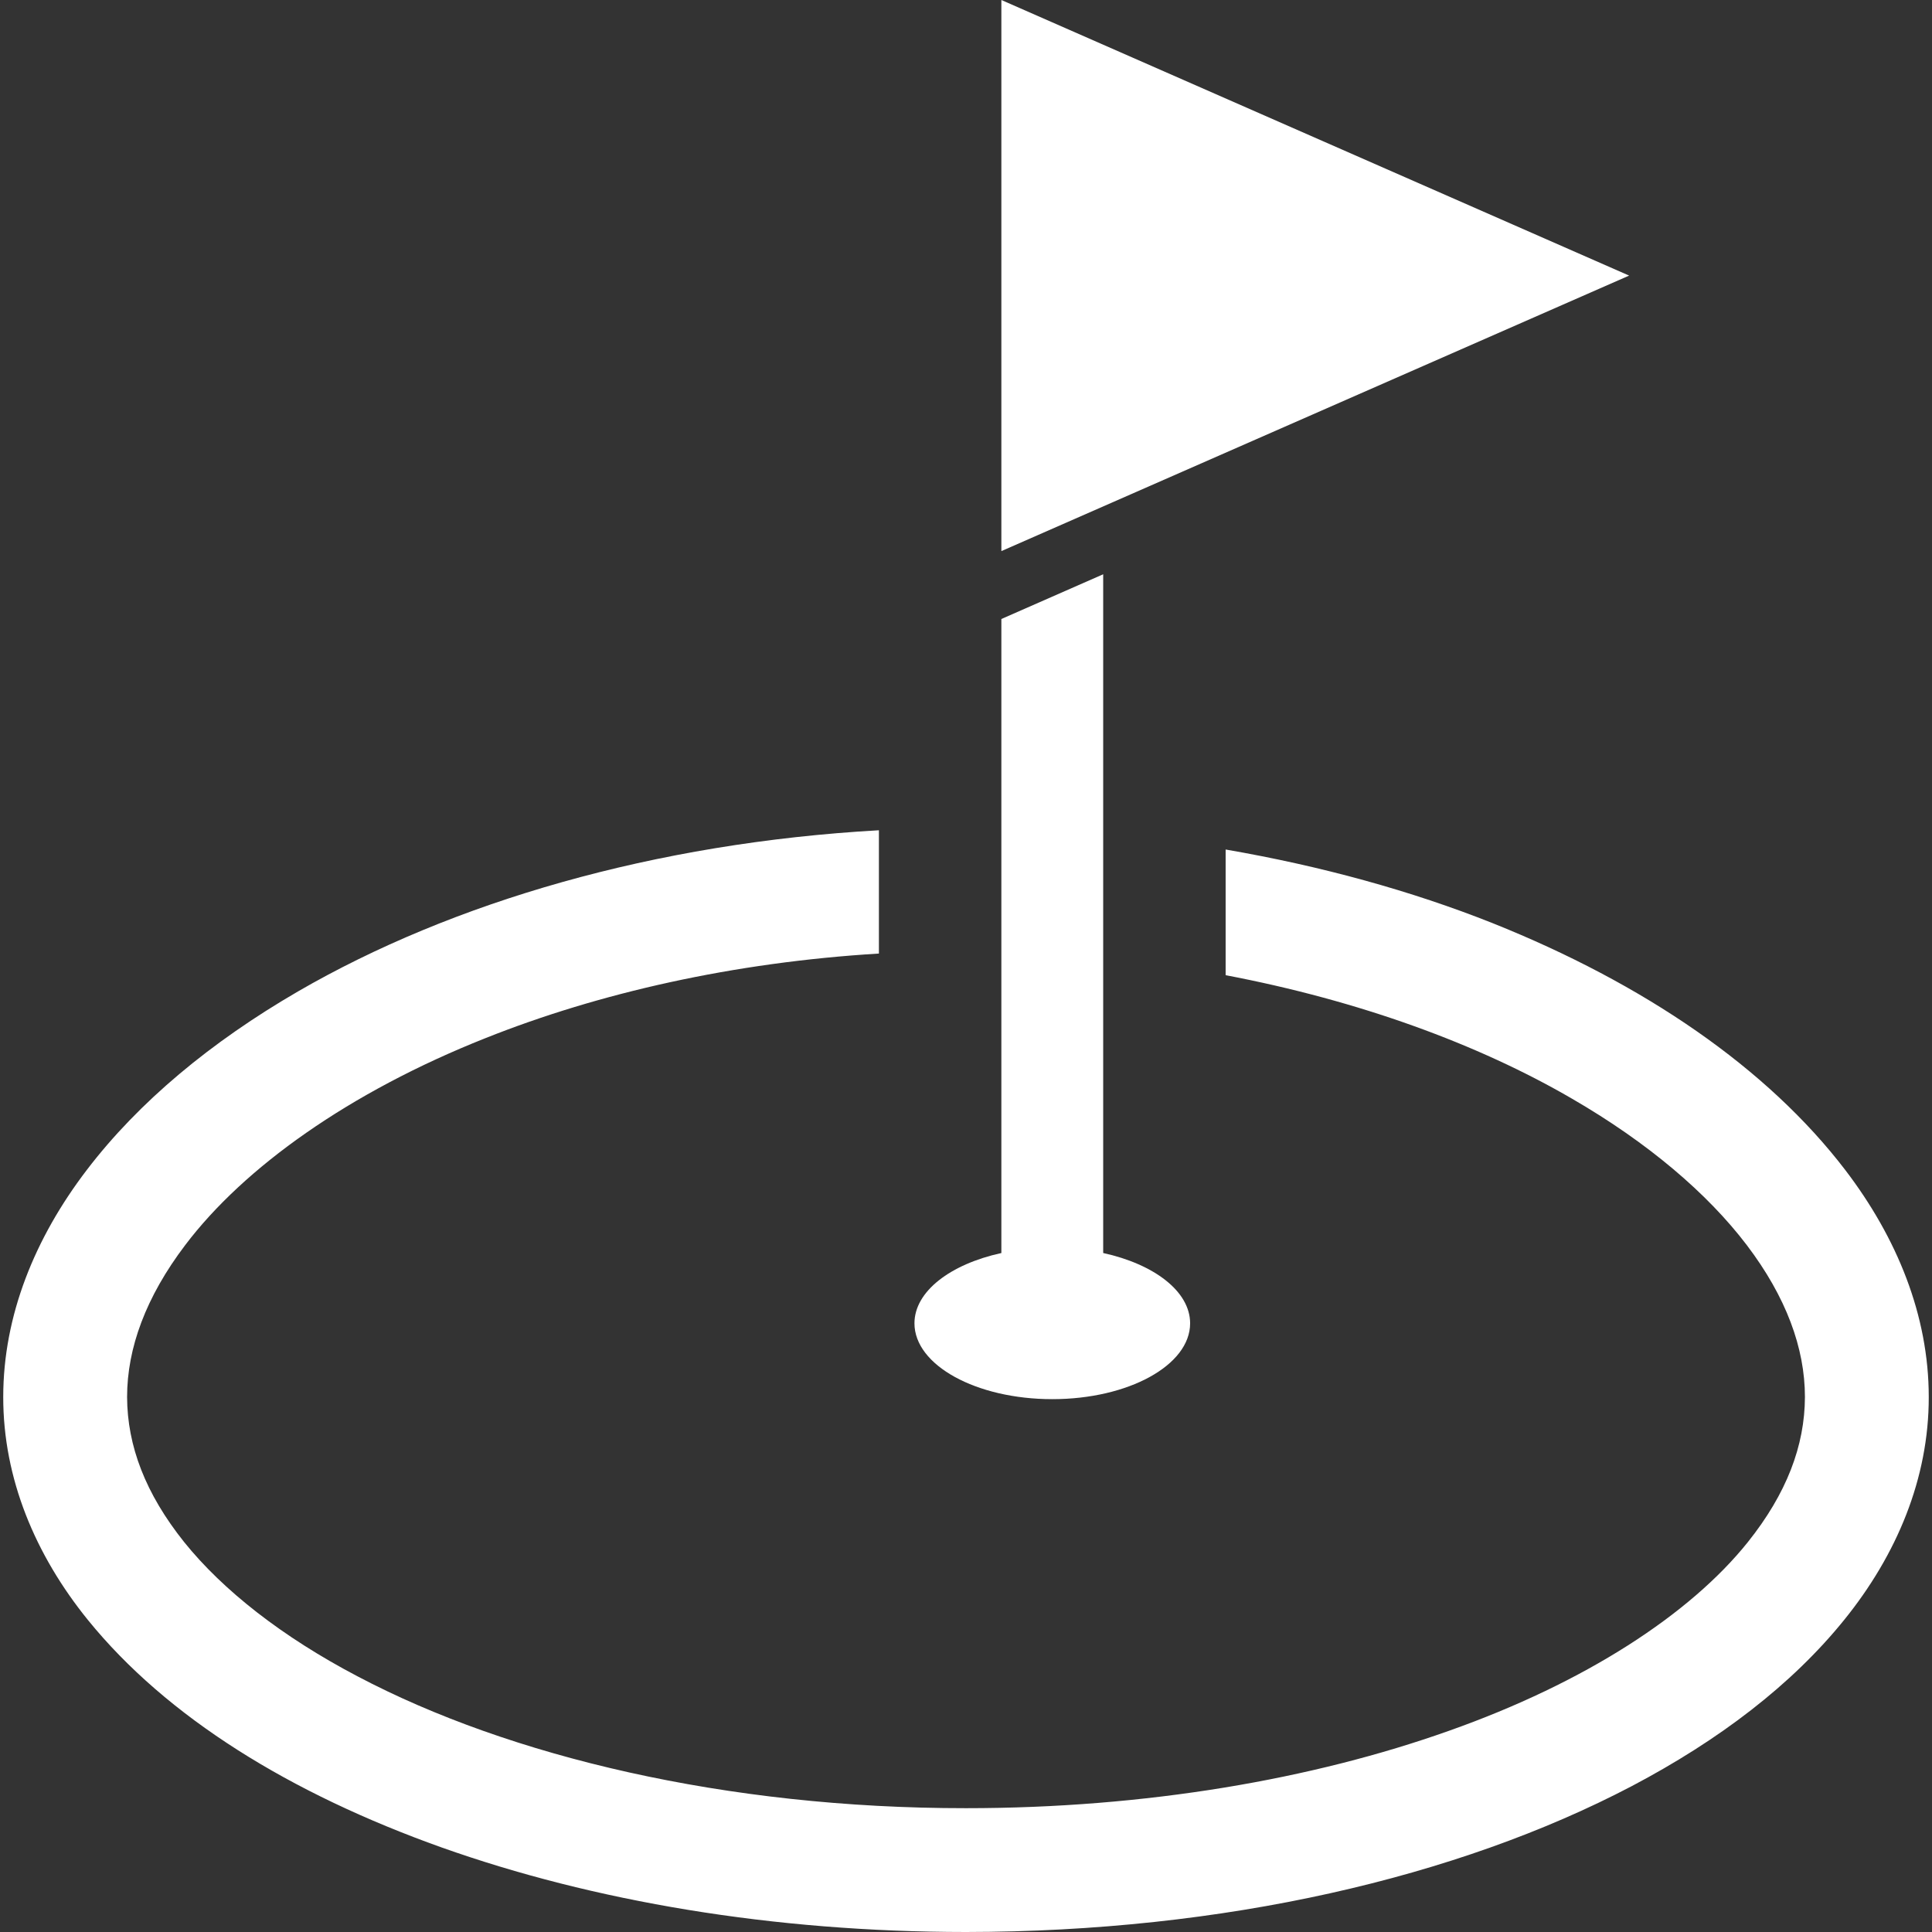
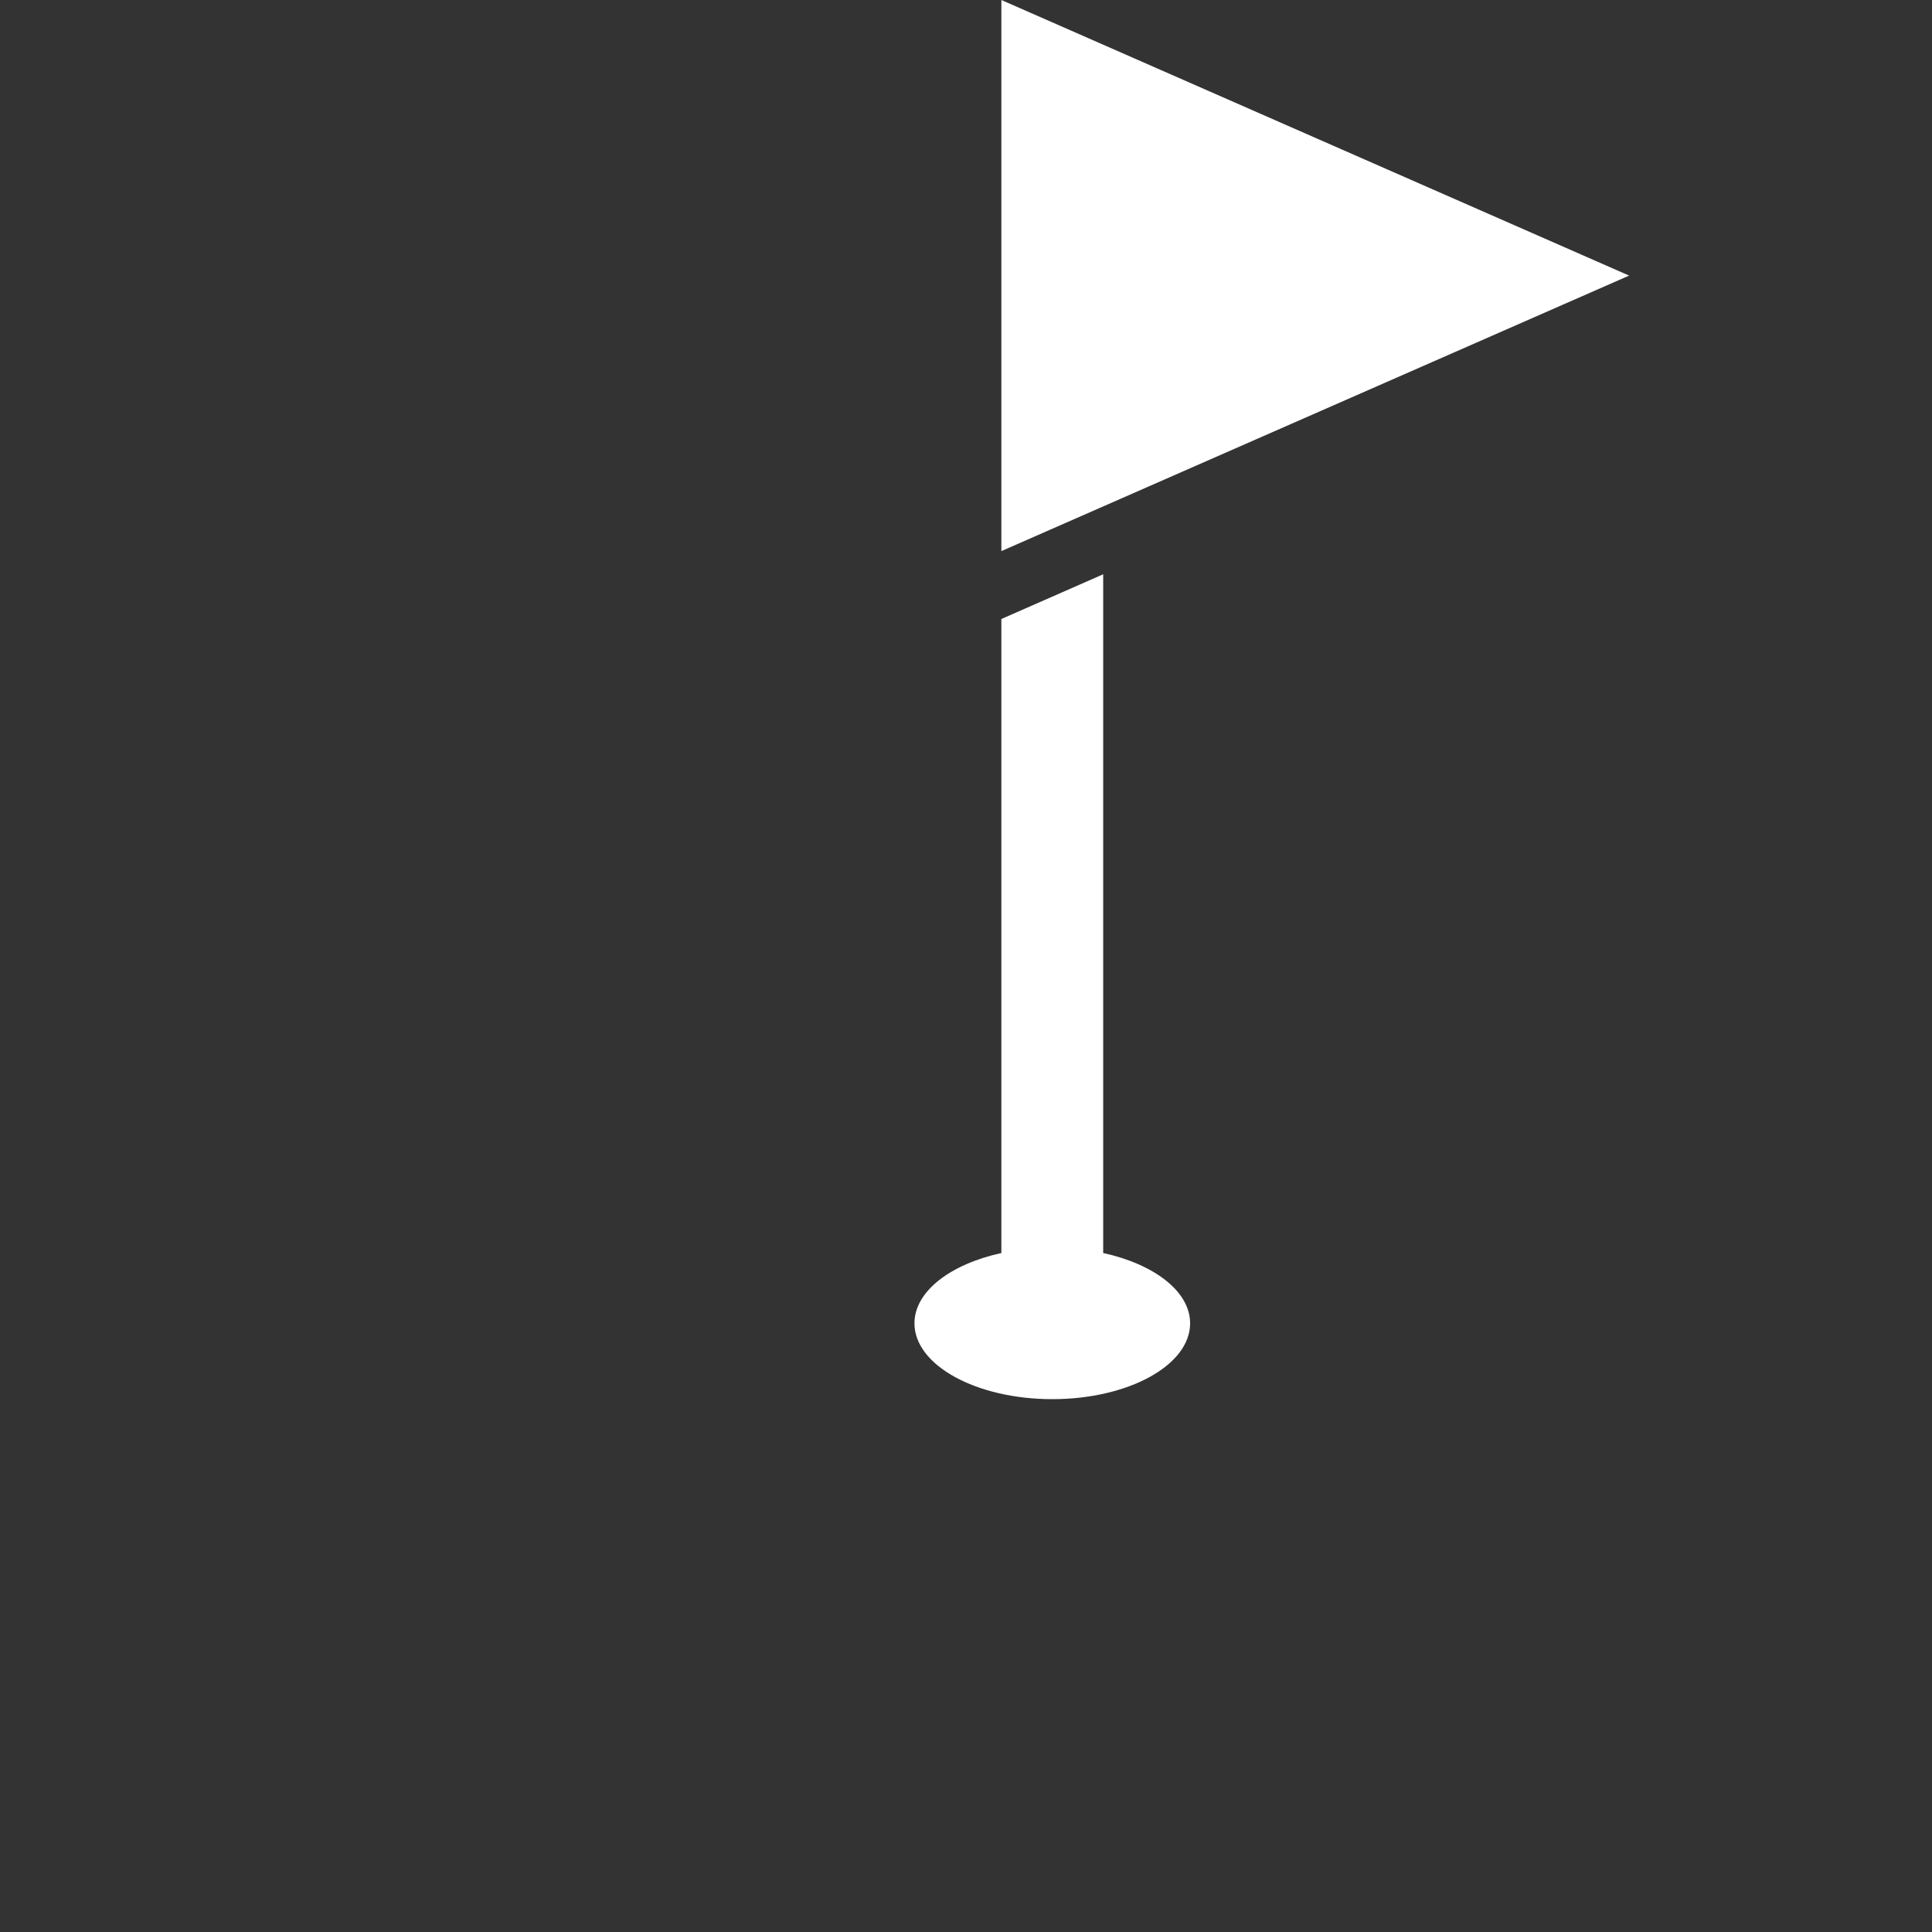
<svg xmlns="http://www.w3.org/2000/svg" version="1.1" id="_x32_" x="0px" y="0px" viewBox="0 0 512 512" style="width: 48px; height: 48px; opacity: 1;" xml:space="preserve">
  <rect x="0" y="0" width="512" height="512" fill="#333333" stroke="none" />
  <style type="text/css">
	.st0{fill:#4B4B4B;}
</style>
  <g>
    <polygon class="st0" points="265.373,0 265.373,146.049 431.734,73.036  " style="fill: rgb(255, 255, 255);" />
-     <path class="st0" d="M489.029,310.082c-20.685-27.047-53.325-49.38-93.476-65.439c-21.541-8.564-45.395-15.14-70.747-19.513v33.306   c35.341,6.718,66.849,18.222,91.765,32.712c20.123,11.646,35.936,25.122,46.338,38.804c10.442,13.753,15.417,27.308,15.417,40.27   c-0.04,12.953-4.88,25.621-15.123,38.448c-15.307,19.132-43.106,37.243-79.225,50.014c-36.086,12.834-80.301,20.503-127.978,20.503   c-63.561,0.04-121.006-13.729-161.165-34.898c-20.107-10.536-35.801-22.904-46.029-35.619   c-10.252-12.827-15.084-25.494-15.124-38.448c0-12.962,4.975-26.517,15.41-40.27c15.559-20.558,43.47-40.506,79.516-54.814   c30.081-12.003,65.764-20.099,104.314-22.436v-32.672c-59.434,3.351-113.052,19.038-153.948,42.71   c-23.086,13.404-42.234,29.297-55.995,47.344c-13.73,17.984-22.12,38.543-22.12,60.139c-0.023,21.604,8.502,41.862,22.397,59.037   c20.946,25.843,53.69,46.045,93.785,60.337C157.153,503.848,204.798,511.984,256,512c68.268-0.056,130.212-14.419,176.432-38.654   c23.118-12.177,42.385-26.825,56.32-44.088c13.888-17.175,22.42-37.433,22.388-59.037   C511.141,348.624,502.751,328.066,489.029,310.082z" style="fill: rgb(255, 255, 255);" />
    <path class="st0" d="M278.873,370.791c20.17,0,36.522-8.992,36.522-20.098c0-8.477-9.554-15.678-23.038-18.634v-179.87   l-26.984,11.852v168.026c-13.484,2.947-23.031,10.149-23.031,18.626C242.342,361.799,258.686,370.791,278.873,370.791z" style="fill: rgb(255, 255, 255);" />
  </g>
</svg>